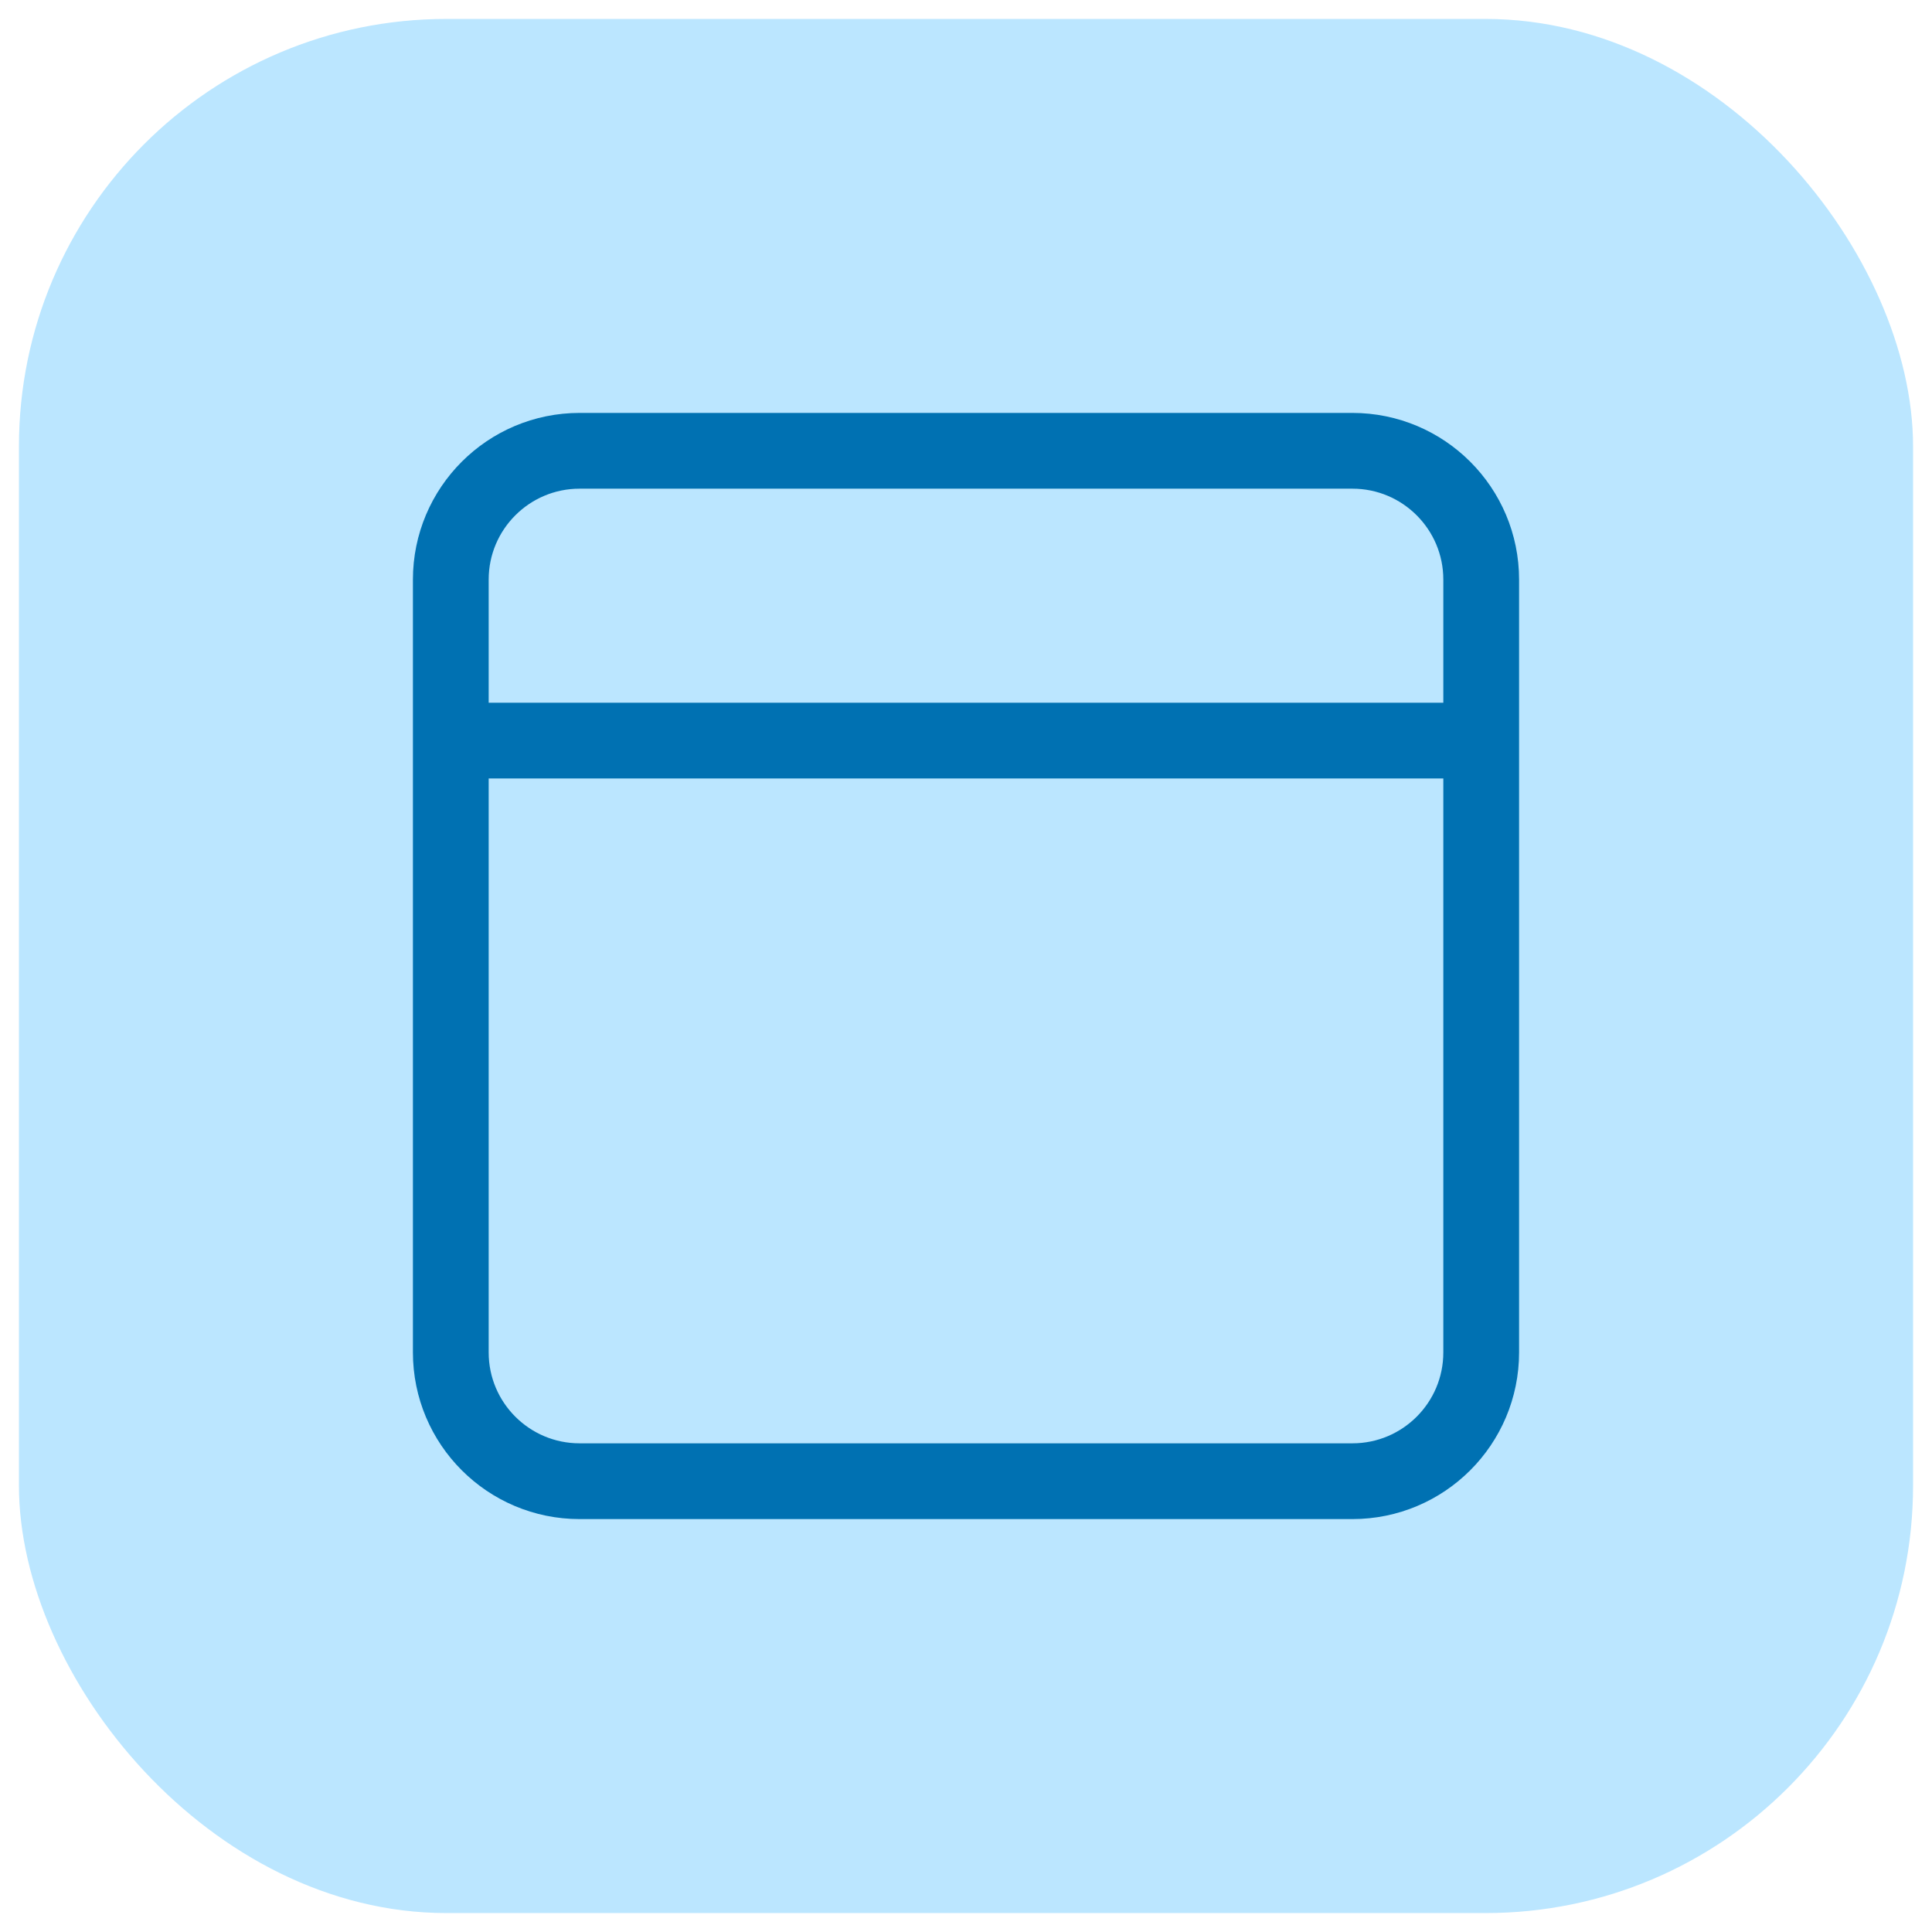
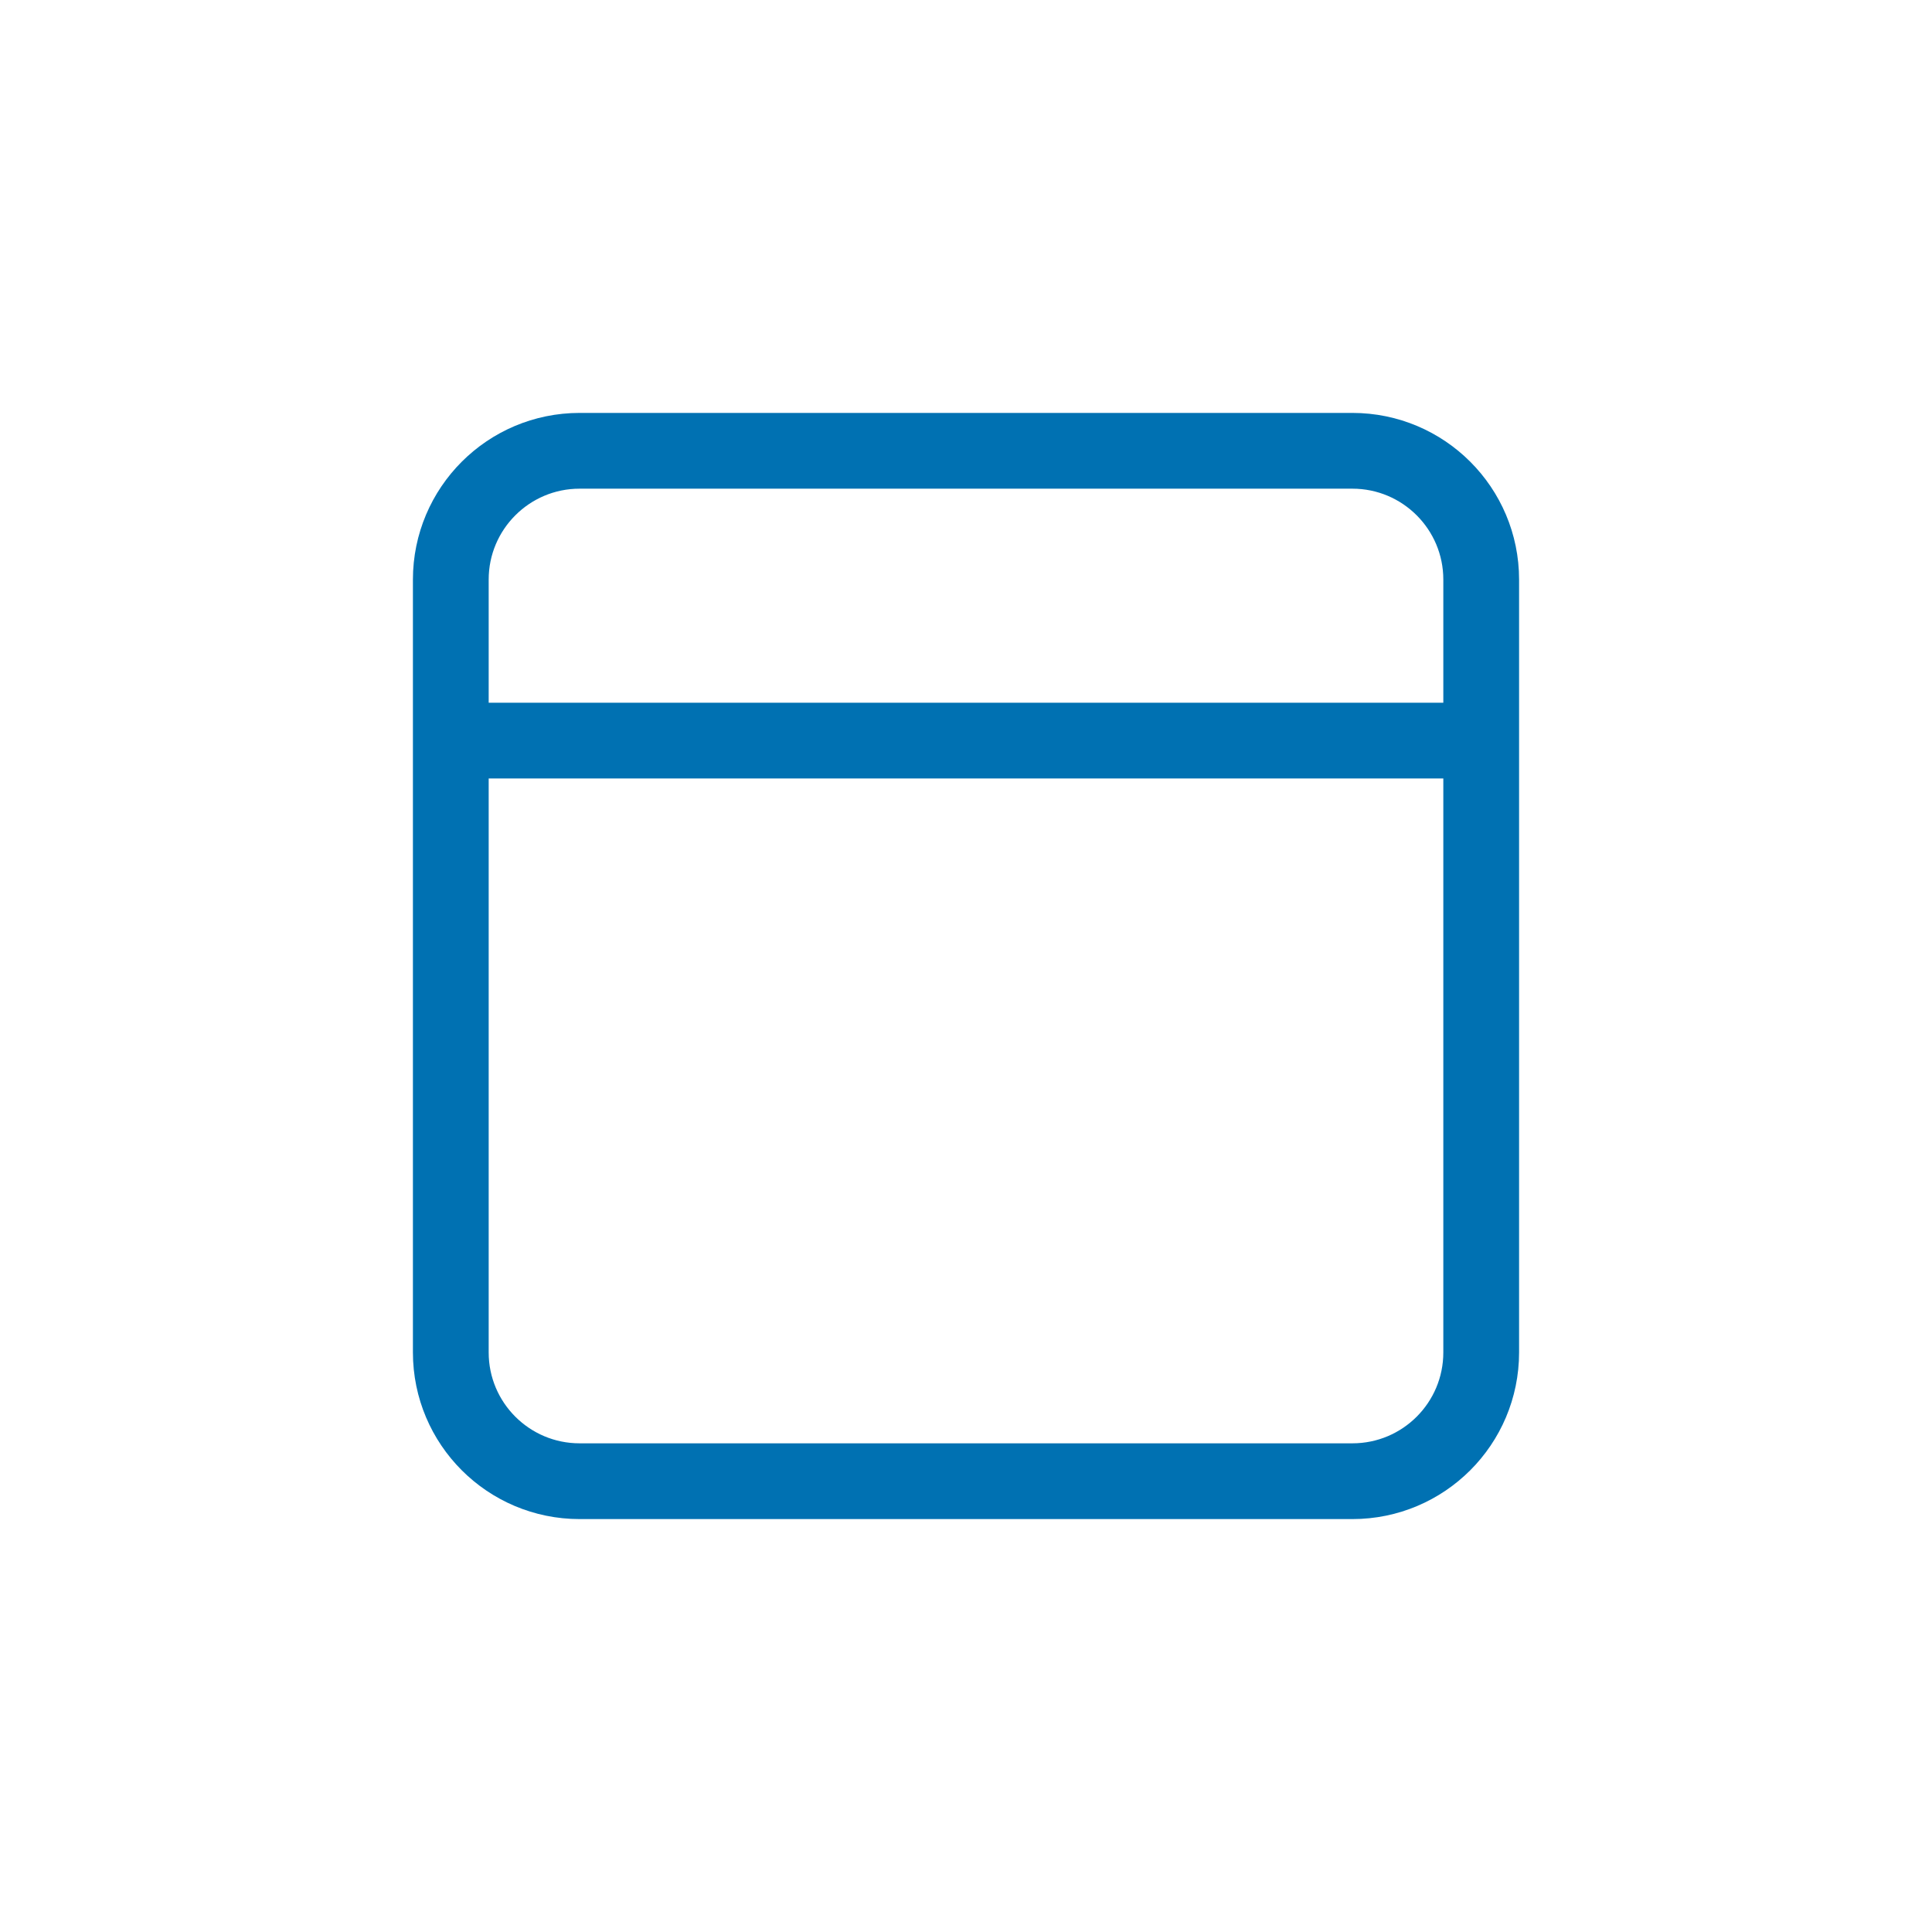
<svg xmlns="http://www.w3.org/2000/svg" width="51" height="51" viewBox="0 0 51 51" fill="none">
-   <rect x="0.5" y="0.5" width="50" height="50" rx="11.284" fill="#BBE6FF" />
  <path d="M12.75 19.55H38.25M15.3 39.1C13.423 39.1 11.9 37.578 11.9 35.7V15.3C11.9 13.423 13.423 11.9 15.3 11.9H35.7C37.578 11.9 39.1 13.423 39.1 15.3V35.7C39.1 37.578 37.578 39.1 35.7 39.1H15.3Z" stroke="#0071B2" stroke-width="2" stroke-linecap="round" />
</svg>